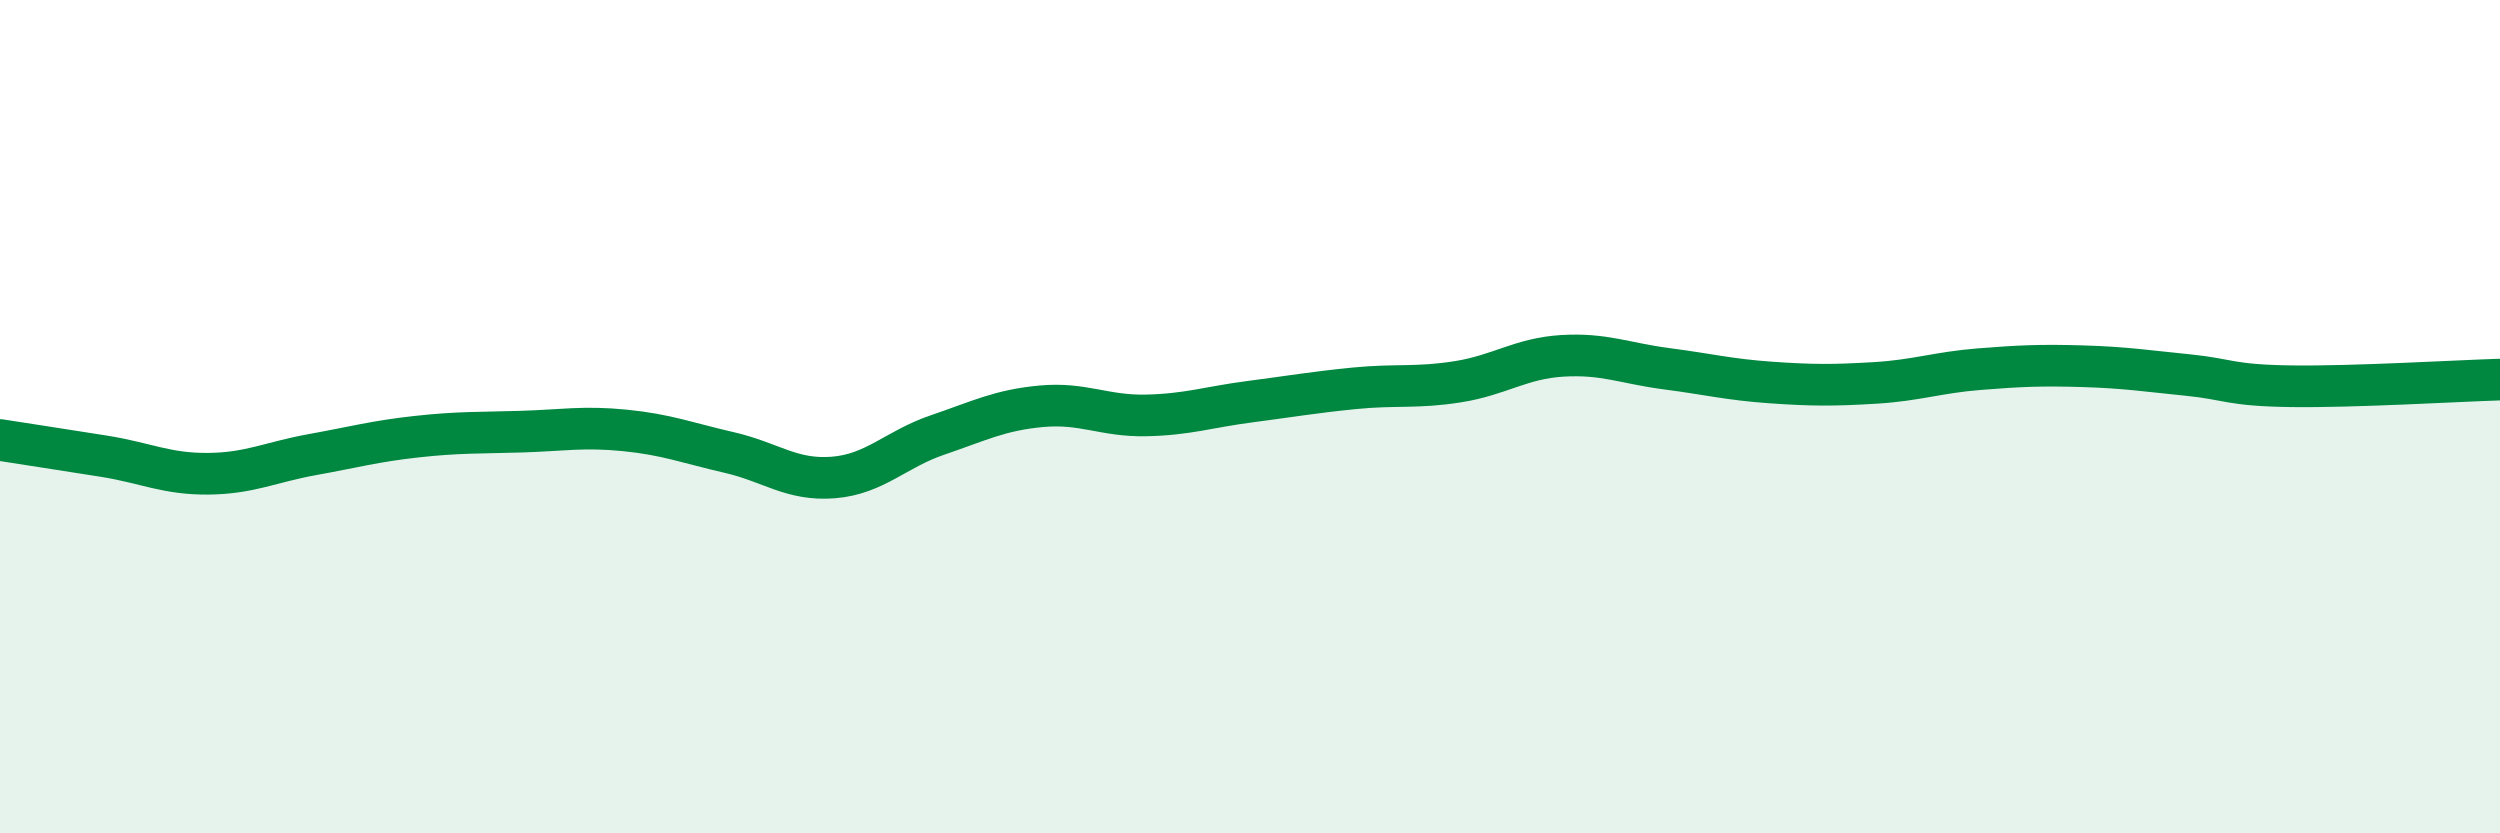
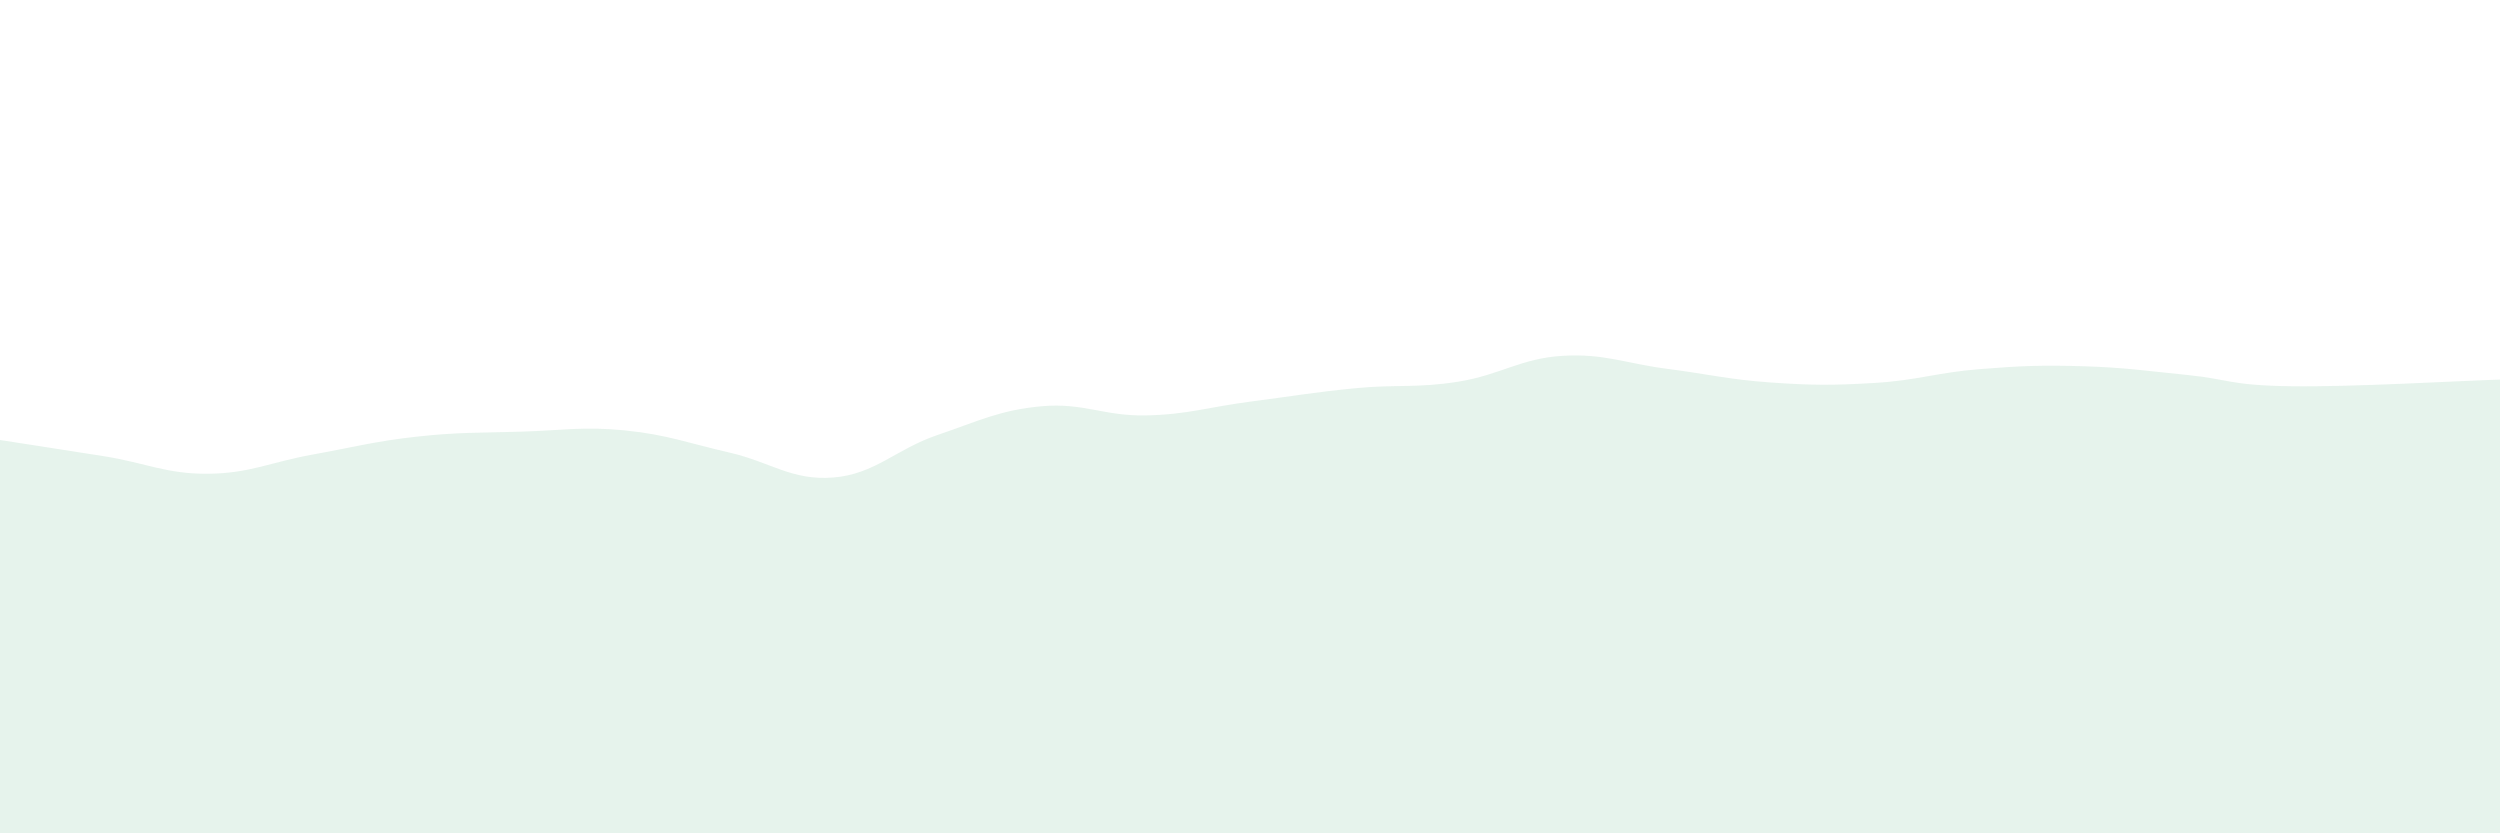
<svg xmlns="http://www.w3.org/2000/svg" width="60" height="20" viewBox="0 0 60 20">
  <path d="M 0,10.56 C 0.5,10.64 1.5,10.79 2.5,10.95 C 3.5,11.11 4,11.38 5,11.37 C 6,11.36 6.5,11.09 7.5,10.91 C 8.5,10.73 9,10.59 10,10.48 C 11,10.37 11.5,10.39 12.5,10.36 C 13.5,10.33 14,10.23 15,10.33 C 16,10.43 16.5,10.63 17.5,10.86 C 18.5,11.09 19,11.54 20,11.46 C 21,11.38 21.5,10.78 22.5,10.44 C 23.5,10.1 24,9.84 25,9.75 C 26,9.66 26.5,9.99 27.5,9.97 C 28.5,9.95 29,9.77 30,9.64 C 31,9.51 31.5,9.42 32.5,9.32 C 33.5,9.22 34,9.32 35,9.16 C 36,9 36.5,8.6 37.5,8.54 C 38.5,8.48 39,8.72 40,8.85 C 41,8.98 41.5,9.11 42.5,9.18 C 43.5,9.25 44,9.25 45,9.19 C 46,9.13 46.5,8.94 47.5,8.86 C 48.5,8.78 49,8.76 50,8.79 C 51,8.82 51.5,8.9 52.5,9 C 53.5,9.1 53.5,9.25 55,9.27 C 56.5,9.29 59,9.14 60,9.11L60 20L0 20Z" fill="#008740" opacity="0.1" stroke-linecap="round" stroke-linejoin="round" />
-   <path d="M 0,10.56 C 0.5,10.64 1.5,10.79 2.5,10.95 C 3.5,11.11 4,11.38 5,11.37 C 6,11.36 6.5,11.09 7.5,10.91 C 8.5,10.73 9,10.59 10,10.48 C 11,10.37 11.5,10.39 12.5,10.36 C 13.5,10.33 14,10.23 15,10.33 C 16,10.43 16.5,10.63 17.5,10.86 C 18.5,11.09 19,11.54 20,11.46 C 21,11.38 21.5,10.78 22.5,10.44 C 23.5,10.1 24,9.84 25,9.75 C 26,9.66 26.5,9.99 27.5,9.97 C 28.5,9.95 29,9.77 30,9.64 C 31,9.51 31.5,9.42 32.5,9.32 C 33.5,9.22 34,9.32 35,9.16 C 36,9 36.5,8.6 37.5,8.54 C 38.5,8.48 39,8.72 40,8.85 C 41,8.98 41.5,9.11 42.5,9.18 C 43.5,9.25 44,9.25 45,9.19 C 46,9.13 46.5,8.94 47.5,8.86 C 48.5,8.78 49,8.76 50,8.79 C 51,8.82 51.5,8.9 52.5,9 C 53.5,9.1 53.5,9.25 55,9.27 C 56.5,9.29 59,9.14 60,9.11" stroke="#008740" stroke-width="1" fill="none" stroke-linecap="round" stroke-linejoin="round" />
</svg>